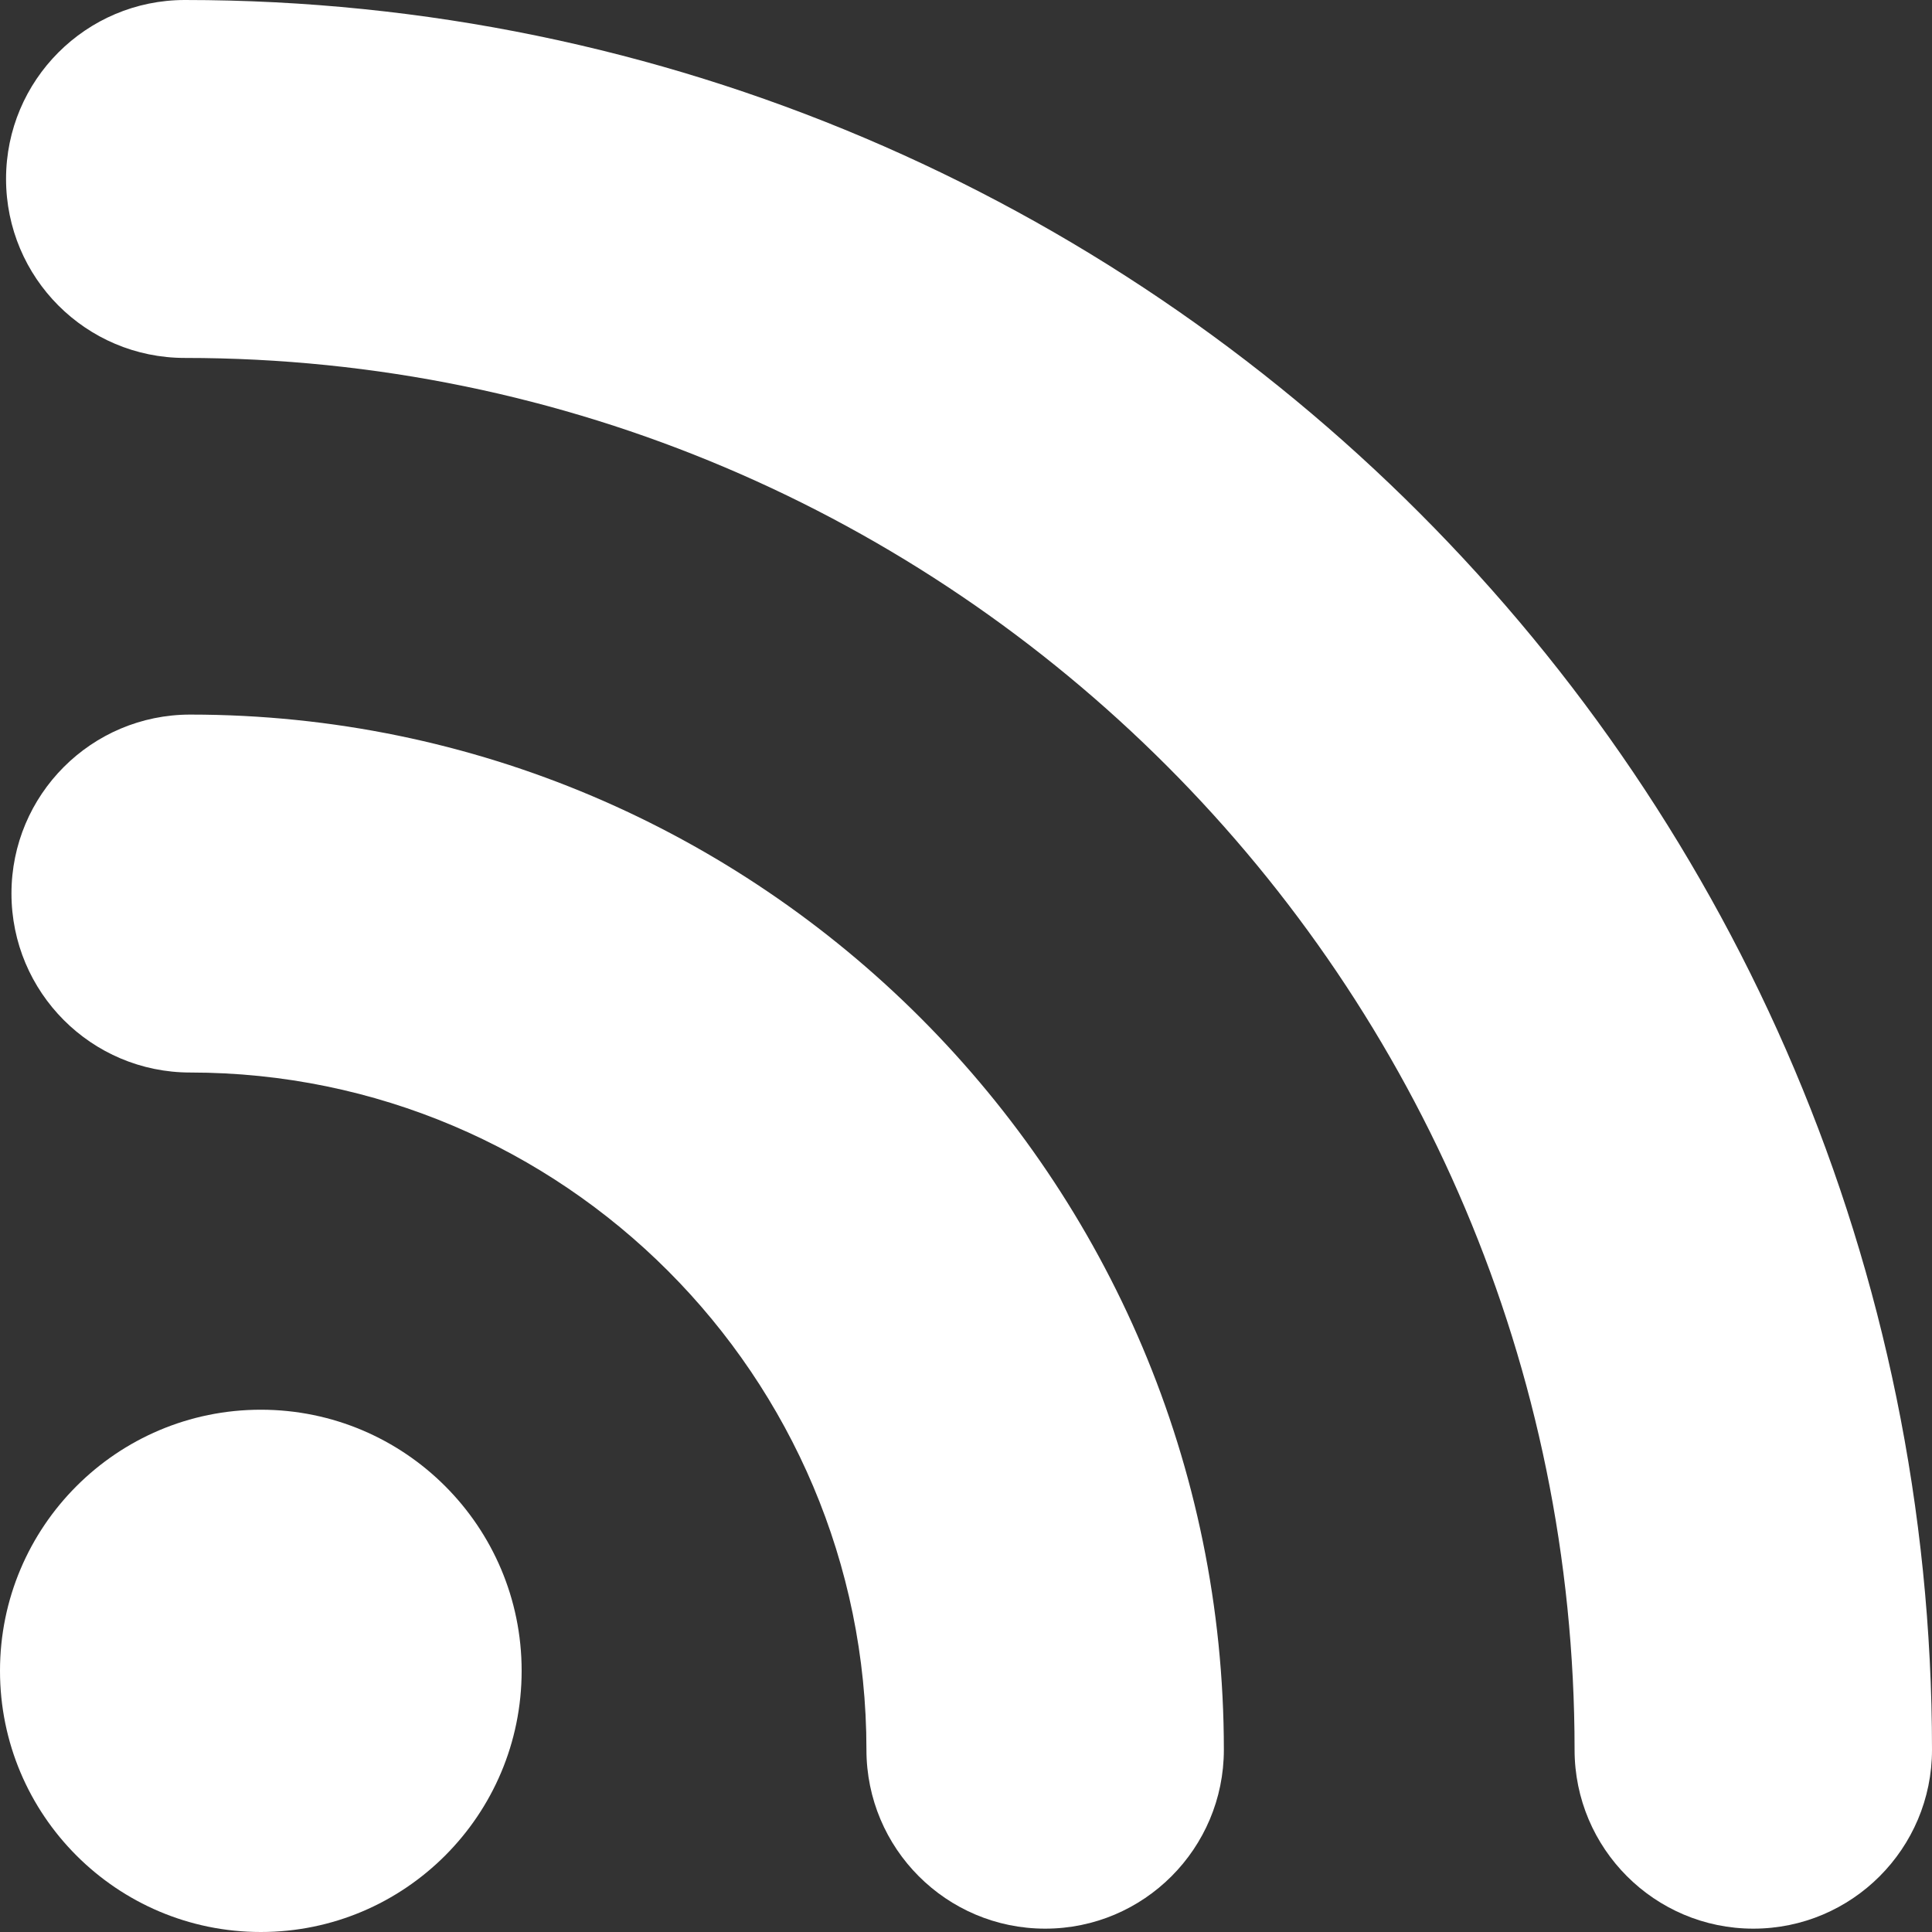
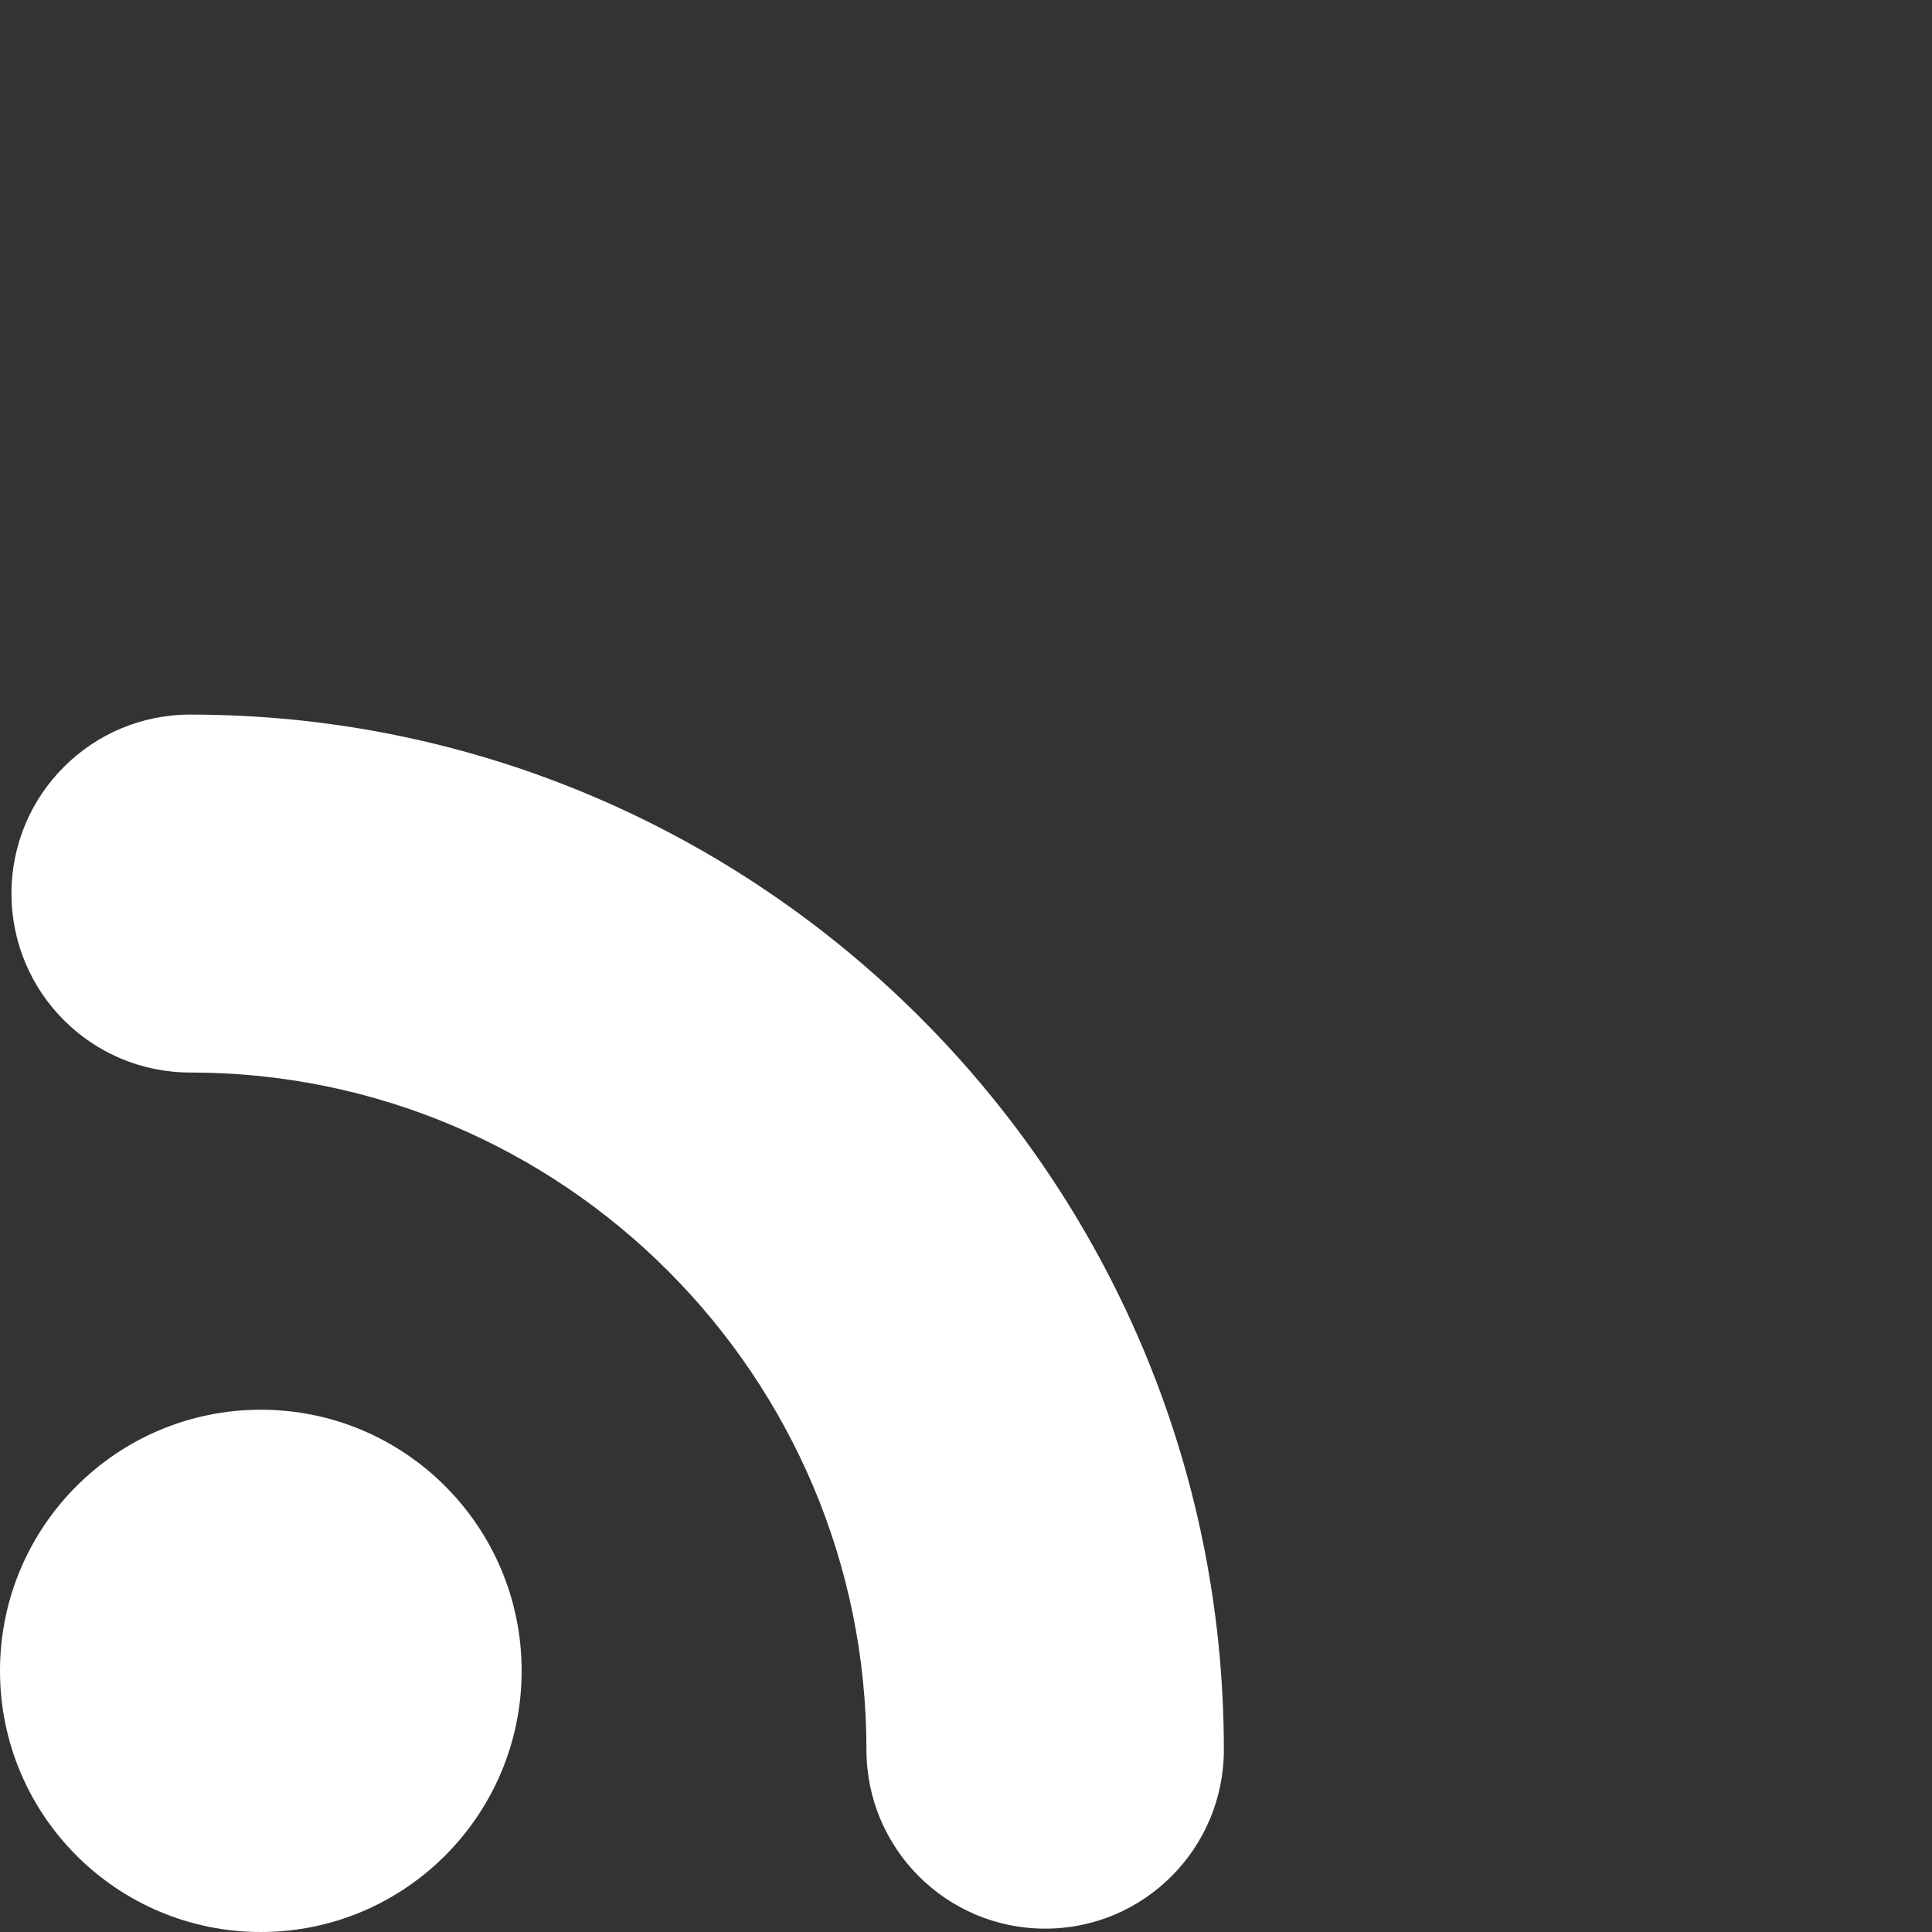
<svg xmlns="http://www.w3.org/2000/svg" width="15" height="15" viewBox="0 0 15 15" fill="none">
  <rect x="0" y="0" width="15" height="15" fill="#333333" stroke="none" />
  <path d="M2.025 15C3.143 15 4.05 14.092 4.05 12.972C4.05 11.853 3.143 10.945 2.025 10.945C0.907 10.945 0 11.853 0 12.972C0 14.092 0.907 15 2.025 15Z" fill="white" />
  <path d="M1.477 5.548C0.71 5.548 0.089 6.17 0.089 6.937C0.089 7.705 0.71 8.327 1.477 8.327C4.372 8.327 6.727 10.685 6.727 13.585C6.727 14.352 7.348 14.974 8.115 14.974C8.881 14.974 9.502 14.352 9.502 13.585C9.502 9.153 5.902 5.548 1.477 5.548Z" fill="white" />
-   <path d="M1.435 0C0.669 0 0.047 0.622 0.047 1.389C0.047 2.157 0.668 2.779 1.435 2.779C7.384 2.779 12.225 7.626 12.225 13.585C12.225 14.352 12.847 14.974 13.613 14.974C14.379 14.974 15 14.352 15 13.585C15 6.095 8.915 0.001 1.435 0Z" fill="white" />
</svg>